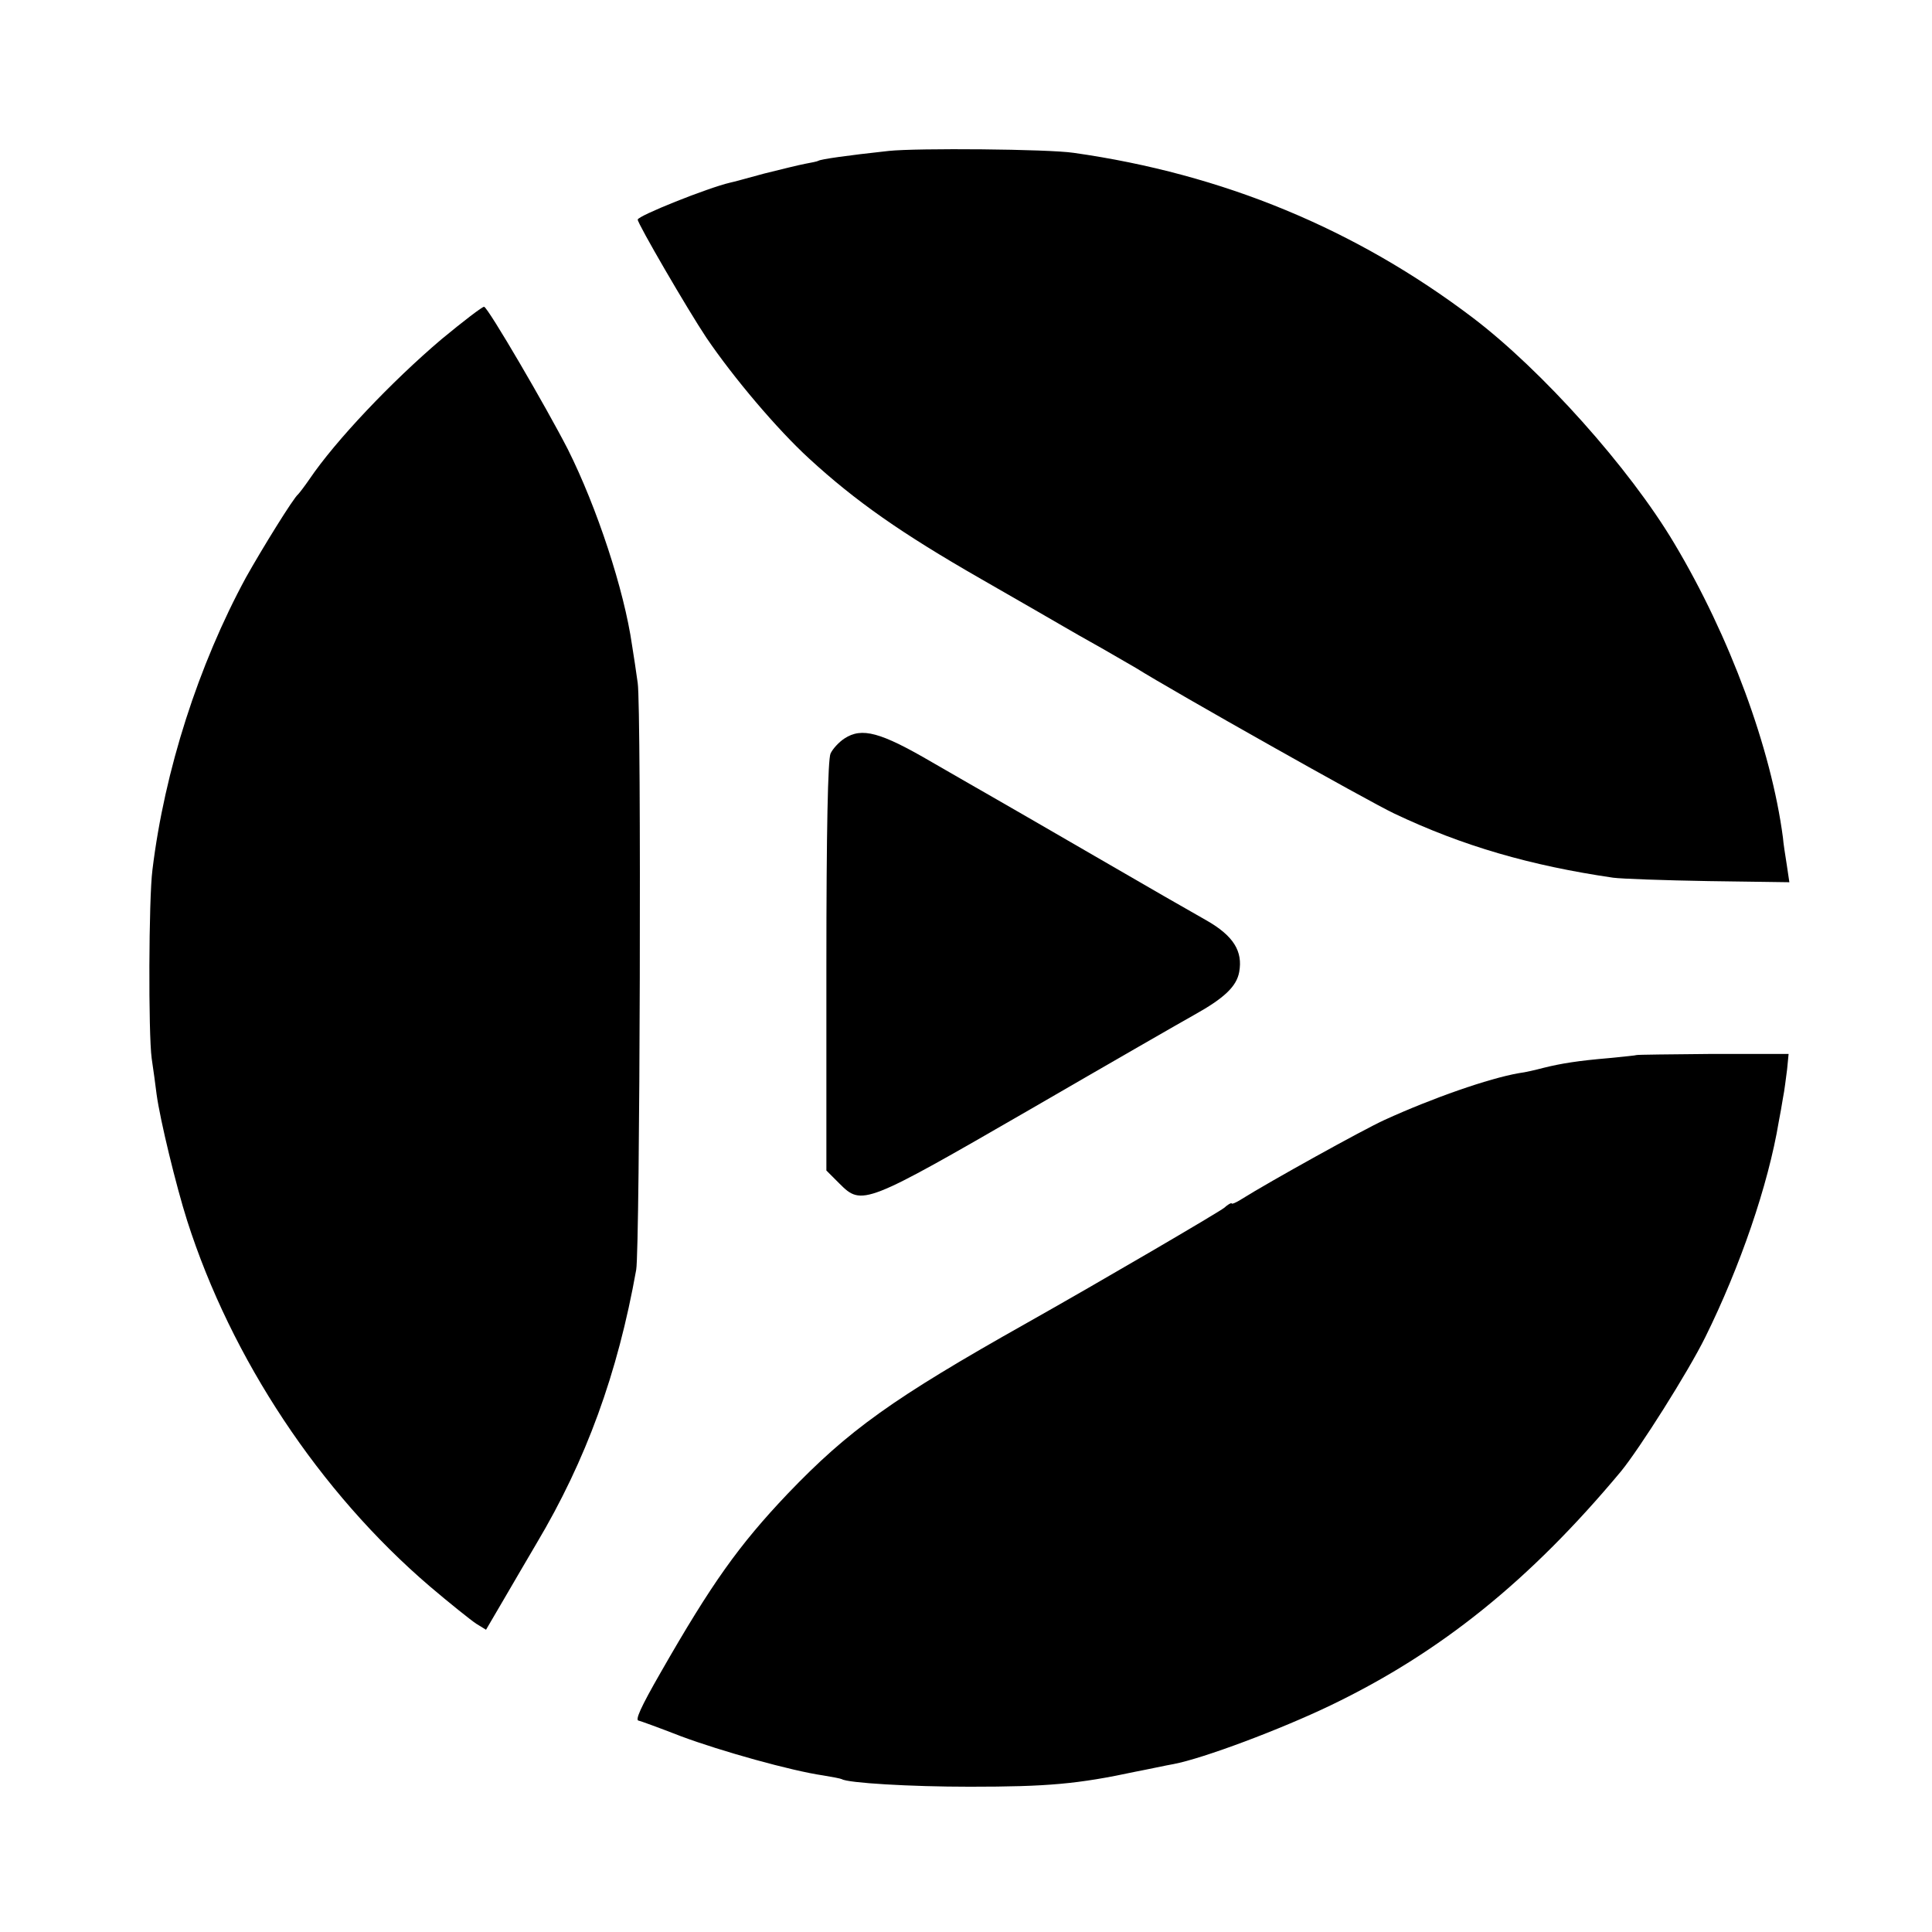
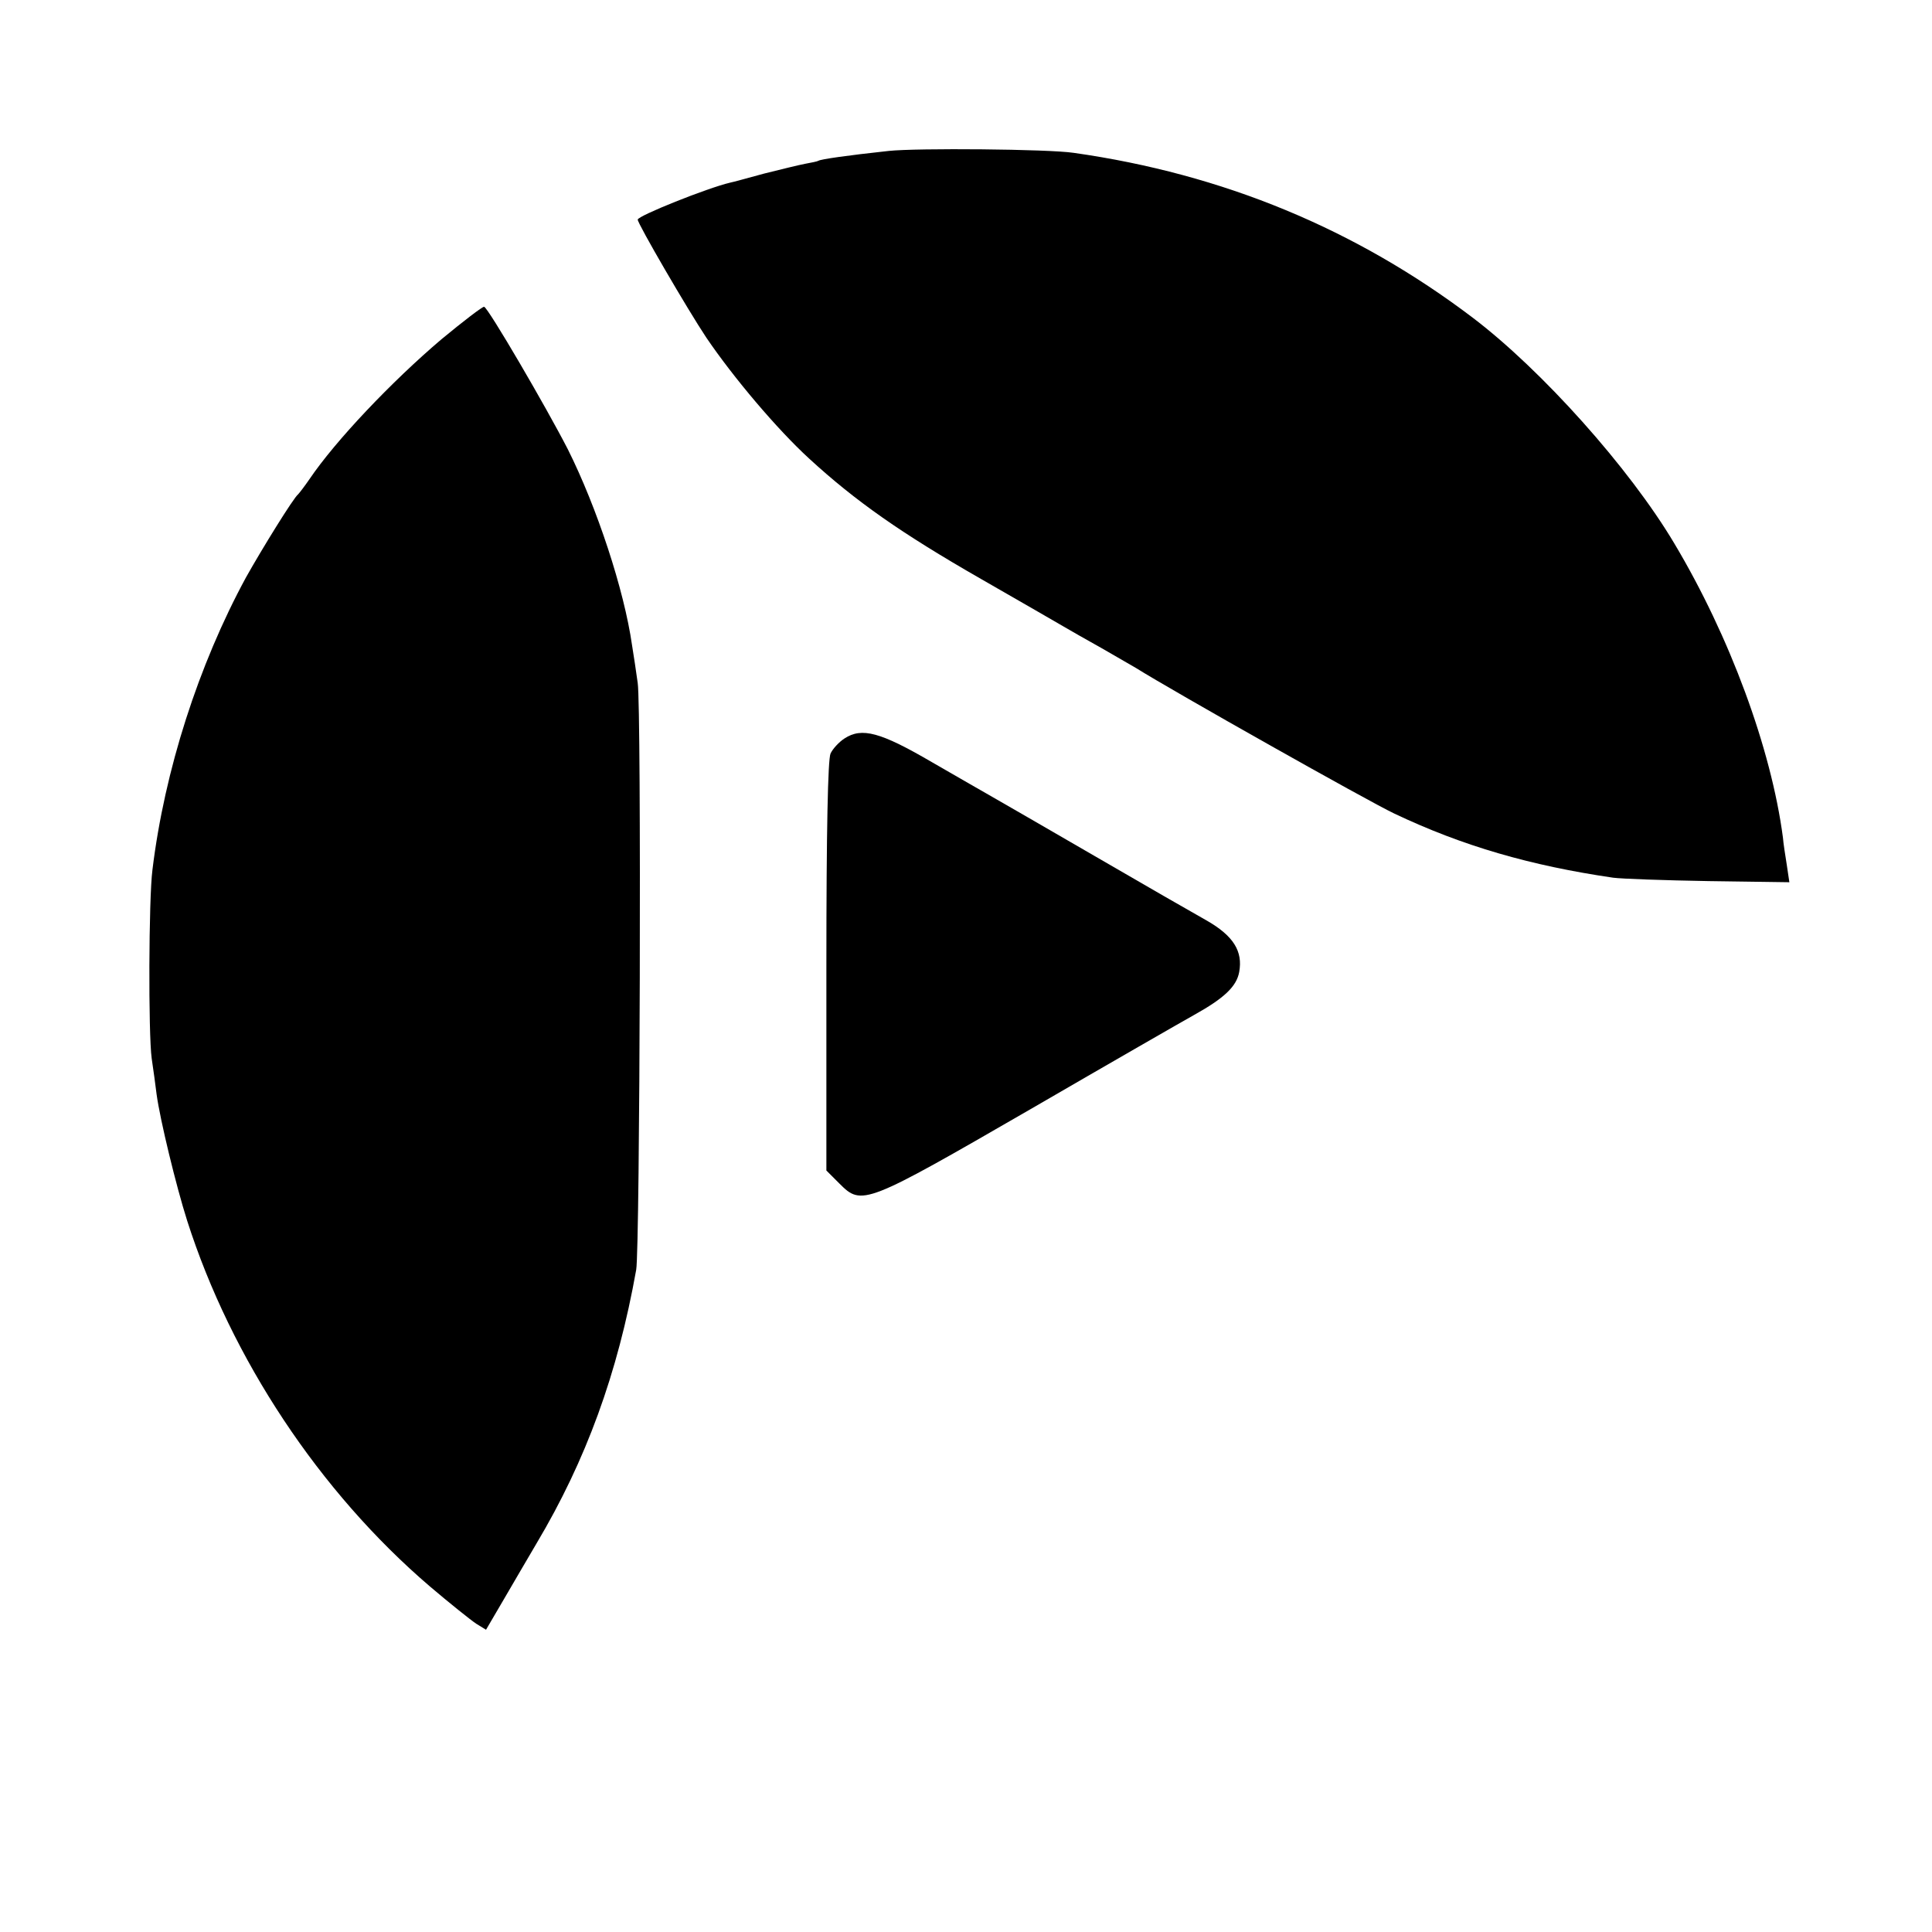
<svg xmlns="http://www.w3.org/2000/svg" version="1.0" width="512pt" height="512pt" viewBox="0 0 512 512" preserveAspectRatio="xMidYMid meet">
  <g transform="translate(0,512) scale(0.1,-0.1)" fill="#000000" stroke="none">
    <path d="M2355 4720 c-111 -12 -180 -22 -186 -26 -3 -2 -19 -5 -35 -8 -16 -3 -65 -15 -109 -26 -44 -12 -84 -23 -90 -24 -60 -14 -245 -88 -245 -98 0 -11 132 -238 182 -313 72 -106 187 -242 272 -320 123 -113 244 -198 457 -320 105 -60 203 -117 217 -125 15 -9 61 -35 102 -58 41 -24 82 -47 90 -52 99 -62 617 -354 685 -386 181 -86 361 -138 580 -170 22 -3 136 -7 253 -9 l214 -3 -7 47 c-4 25 -9 57 -10 71 -31 236 -141 534 -288 780 -119 200 -351 459 -534 598 -310 235 -662 381 -1058 437 -67 10 -415 13 -490 5z" />
    <path d="M1170 4221 c-132 -112 -281 -269 -350 -371 -13 -19 -27 -37 -30 -40 -12 -9 -96 -145 -138 -220 -126 -232 -216 -512 -248 -775 -10 -77 -11 -435 -2 -500 4 -27 10 -70 13 -95 9 -67 52 -244 81 -335 117 -366 351 -719 643 -969 53 -45 108 -89 123 -99 l26 -16 48 82 c26 45 65 111 86 147 131 220 215 450 264 725 10 57 14 1489 4 1555 -4 30 -11 75 -15 100 -21 147 -93 365 -170 519 -58 113 -211 375 -222 378 -4 1 -55 -38 -113 -86z" />
    <path d="M2238 3163 c-14 -9 -31 -27 -37 -40 -7 -16 -11 -200 -11 -564 l0 -541 35 -35 c59 -59 67 -56 505 197 212 123 407 235 434 250 81 45 113 76 120 114 10 55 -15 96 -87 137 -34 19 -168 96 -297 171 -129 75 -251 145 -270 156 -19 11 -91 52 -160 92 -137 80 -186 93 -232 63z" />
-     <path d="M4337 2324 c-1 -1 -33 -4 -72 -8 -82 -7 -127 -14 -175 -26 -19 -5 -48 -12 -65 -14 -80 -14 -229 -66 -356 -124 -57 -26 -304 -163 -379 -210 -14 -9 -26 -14 -26 -11 -1 2 -10 -3 -20 -12 -15 -12 -324 -193 -521 -304 -359 -202 -474 -285 -636 -454 -129 -136 -201 -237 -336 -473 -54 -94 -69 -128 -58 -128 2 0 52 -18 111 -41 107 -40 294 -92 377 -104 24 -4 46 -8 50 -10 16 -10 180 -20 339 -20 206 0 286 7 440 40 22 4 87 18 100 20 79 15 284 92 417 156 291 140 528 331 769 620 49 60 177 262 223 355 92 186 167 403 195 572 3 15 8 43 11 62 4 19 8 54 11 76 l4 41 -201 0 c-110 -1 -201 -2 -202 -3z" />
  </g>
</svg>